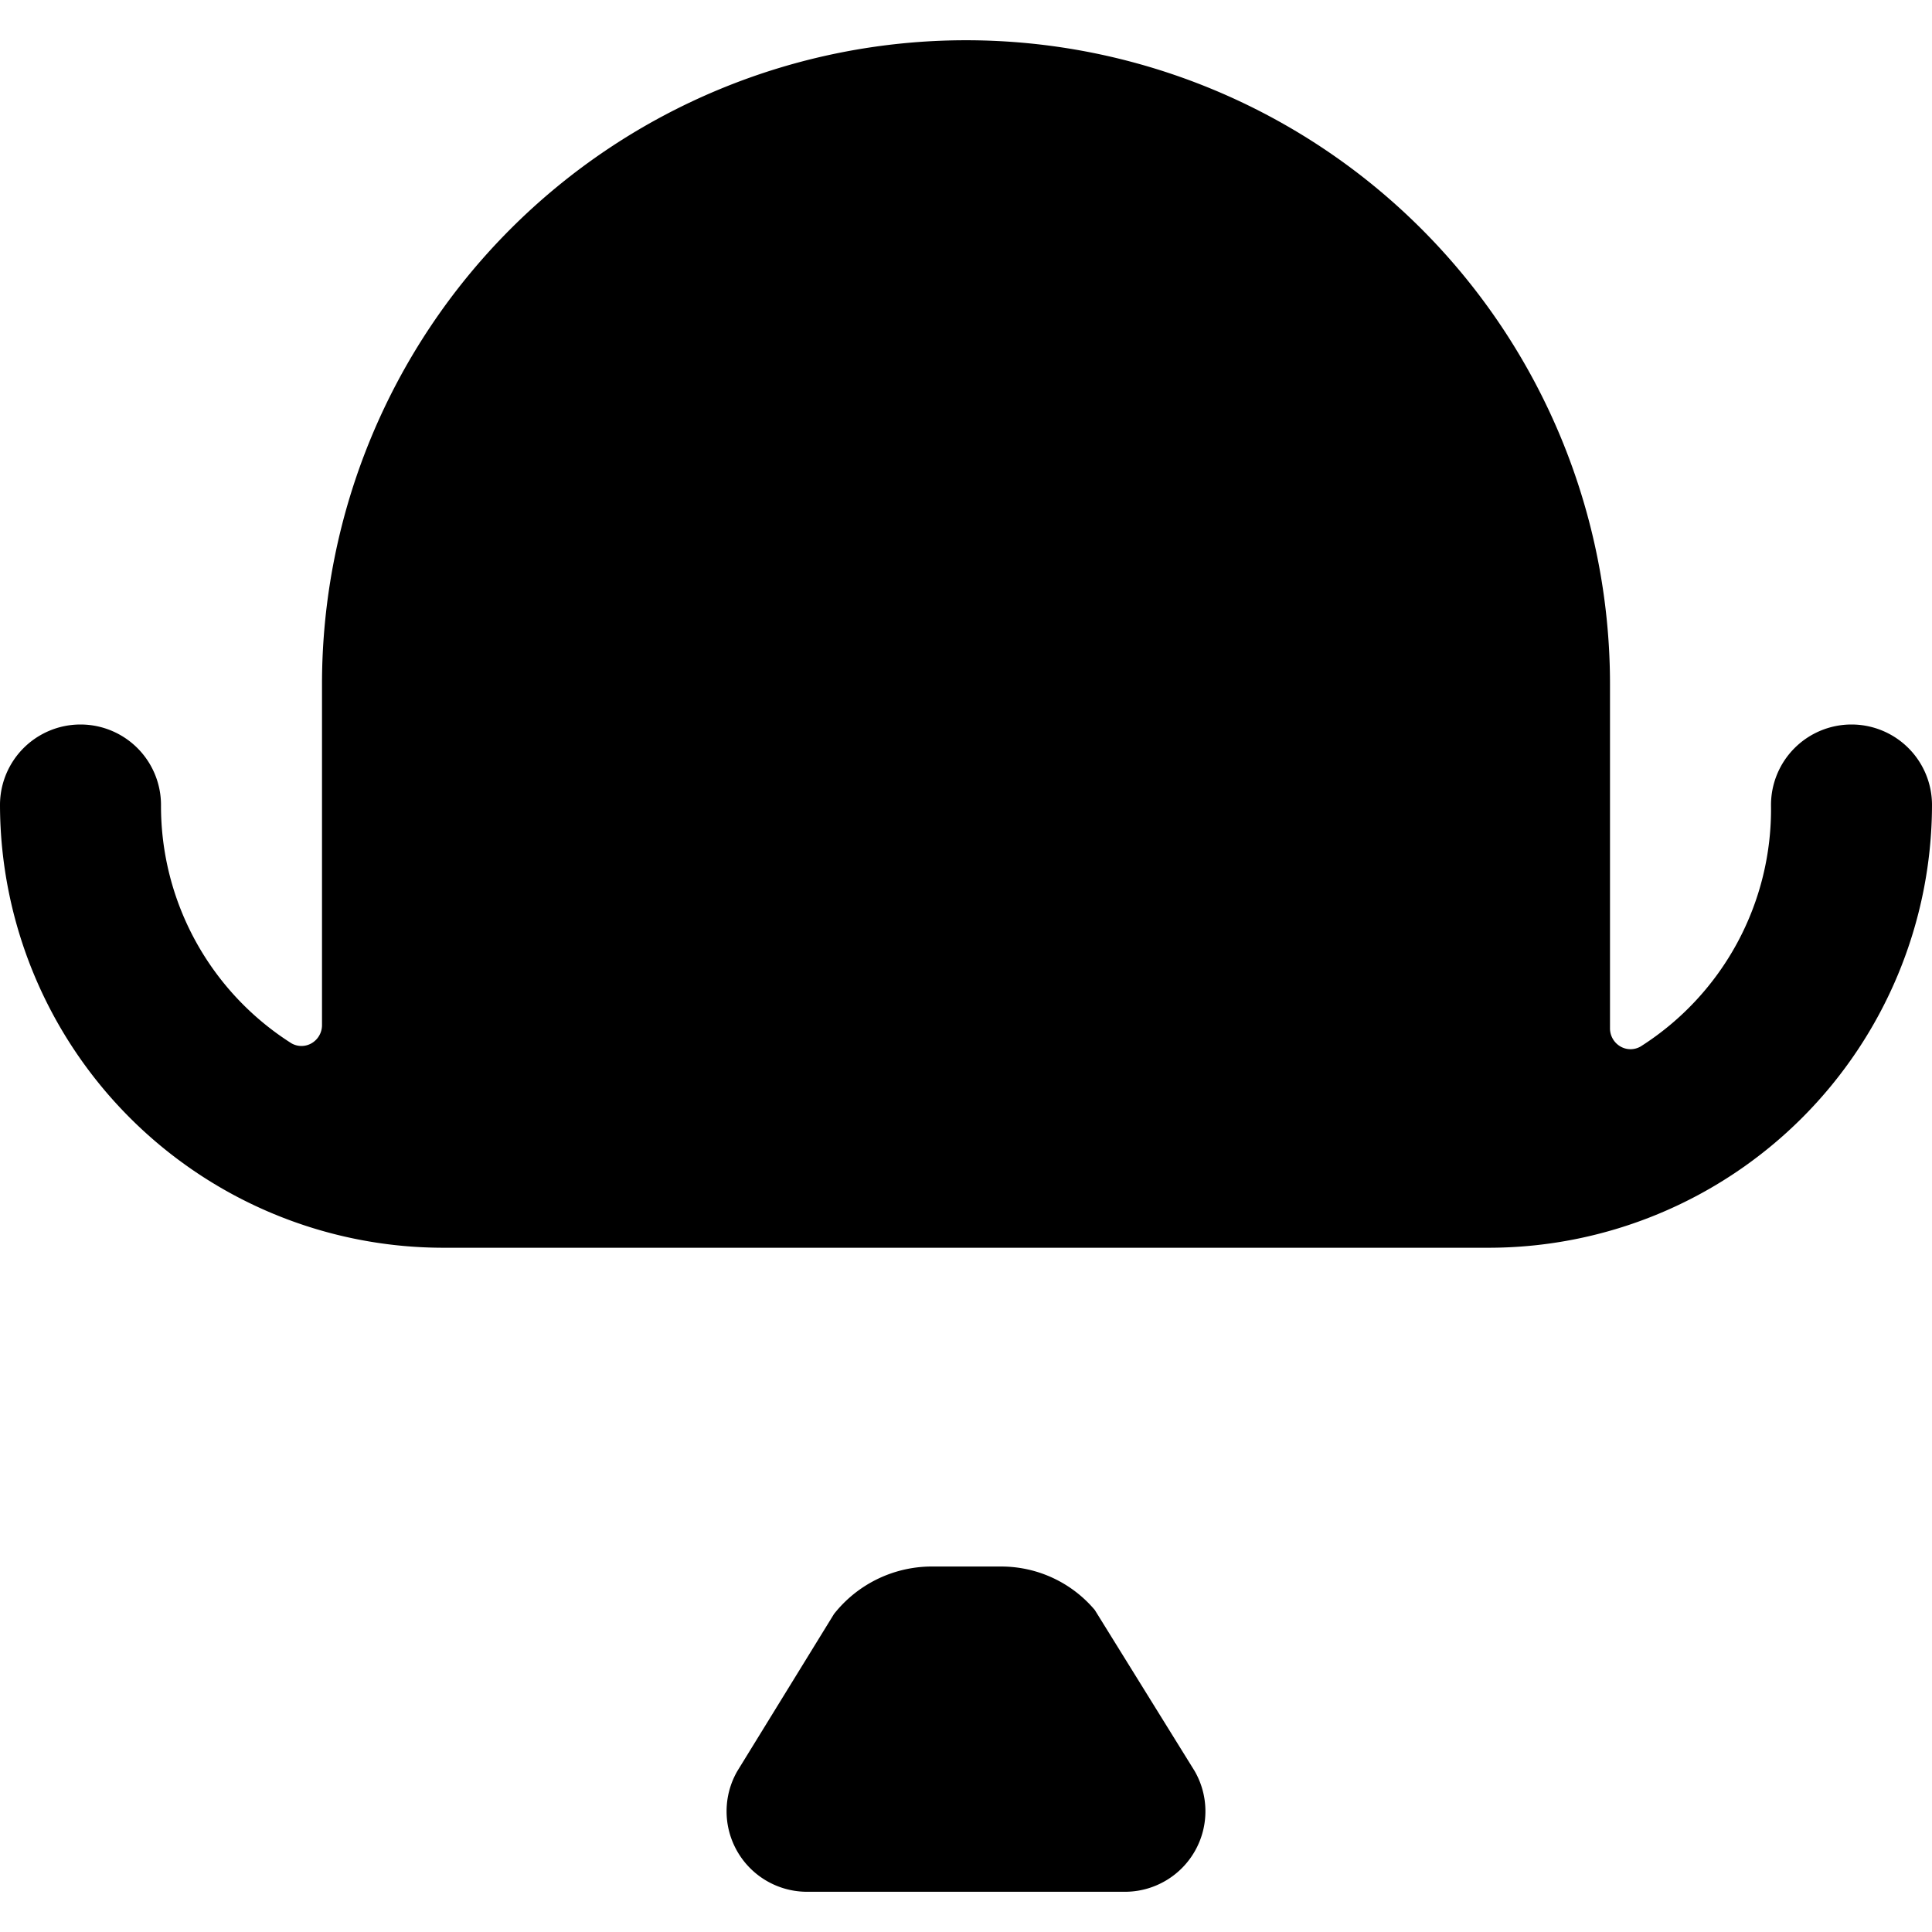
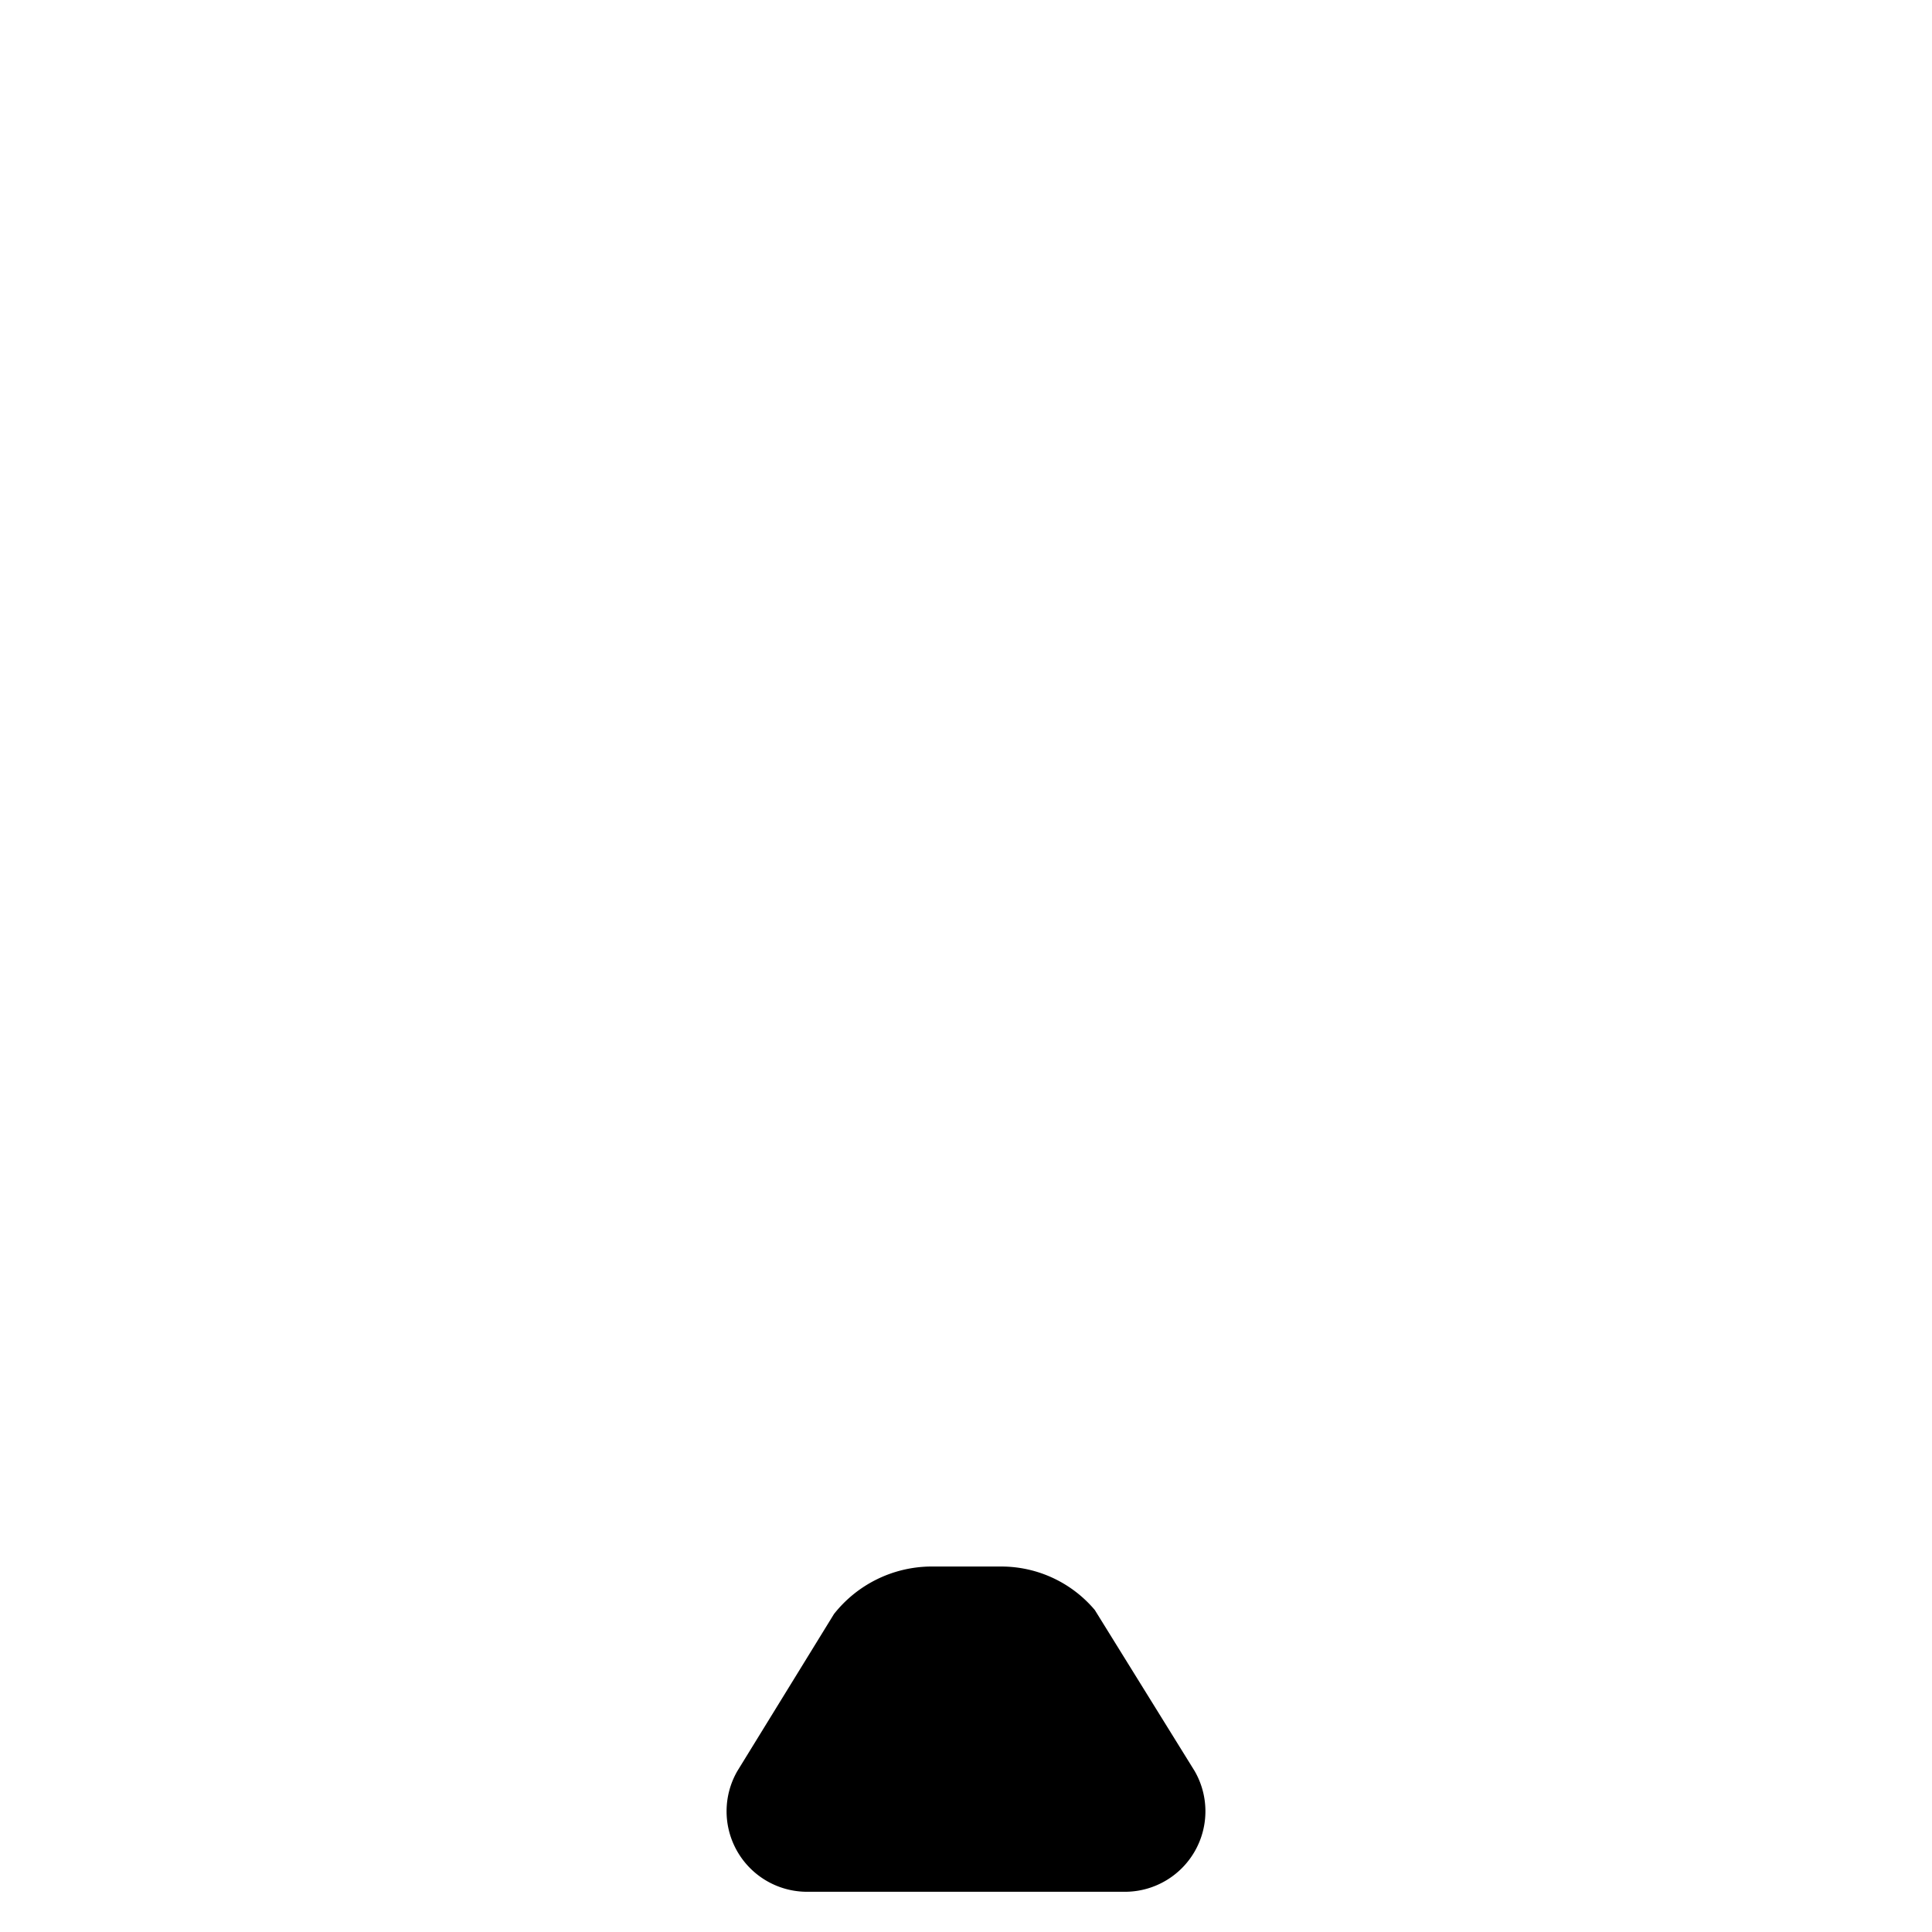
<svg xmlns="http://www.w3.org/2000/svg" viewBox="0 0 24 24">
  <g>
-     <path d="M23 9a1 1 0 0 0 -1 1 3.49 3.49 0 0 1 -1.62 3 0.25 0.25 0 0 1 -0.25 0 0.26 0.26 0 0 1 -0.13 -0.22V8.5a8 8 0 0 0 -16 0v4.24a0.26 0.26 0 0 1 -0.13 0.22 0.25 0.25 0 0 1 -0.25 0A3.49 3.49 0 0 1 2 10a1 1 0 0 0 -2 0 5.51 5.51 0 0 0 5.5 5.5h13A5.51 5.51 0 0 0 24 10a1 1 0 0 0 -1 -1Z" fill="#000000" stroke-width="1" />
    <path d="M13.6 20a1.52 1.52 0 0 0 -1.15 -0.54h-0.9a1.55 1.55 0 0 0 -1.19 0.59L9.16 22a1 1 0 0 0 0.84 1.5h4a1 1 0 0 0 0.84 -1.5Z" fill="#000000" stroke-width="1" />
  </g>
</svg>